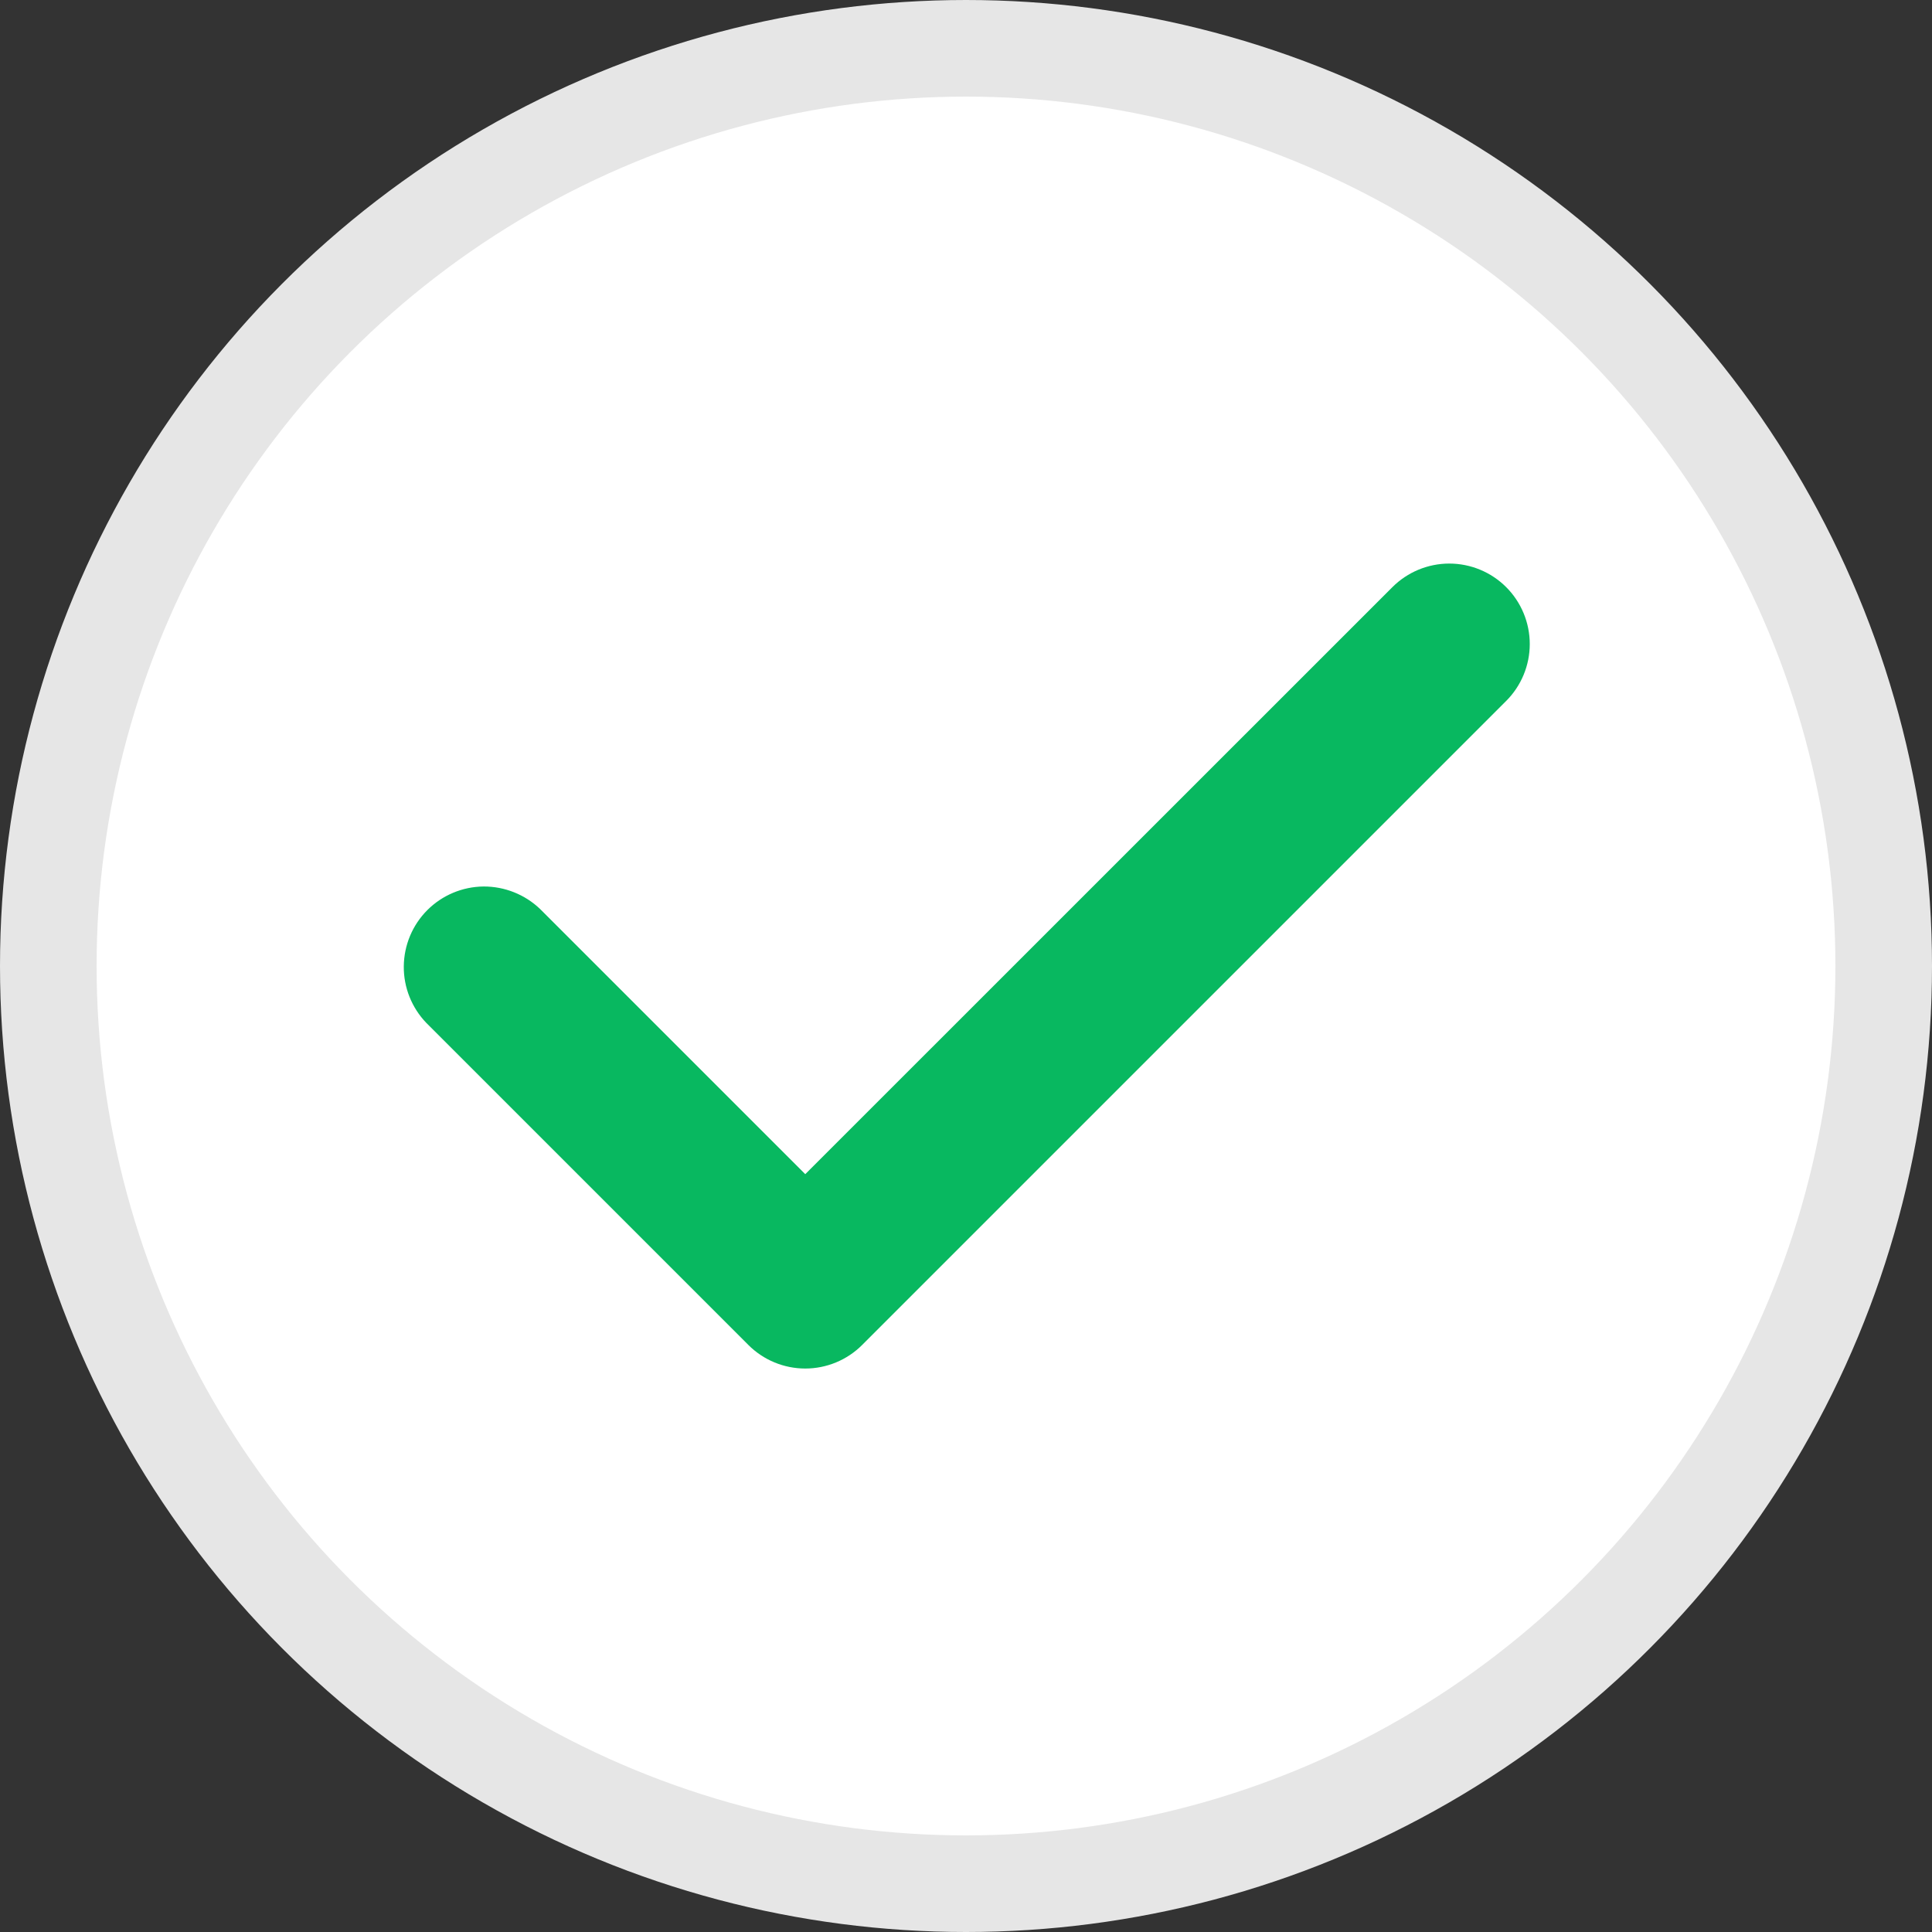
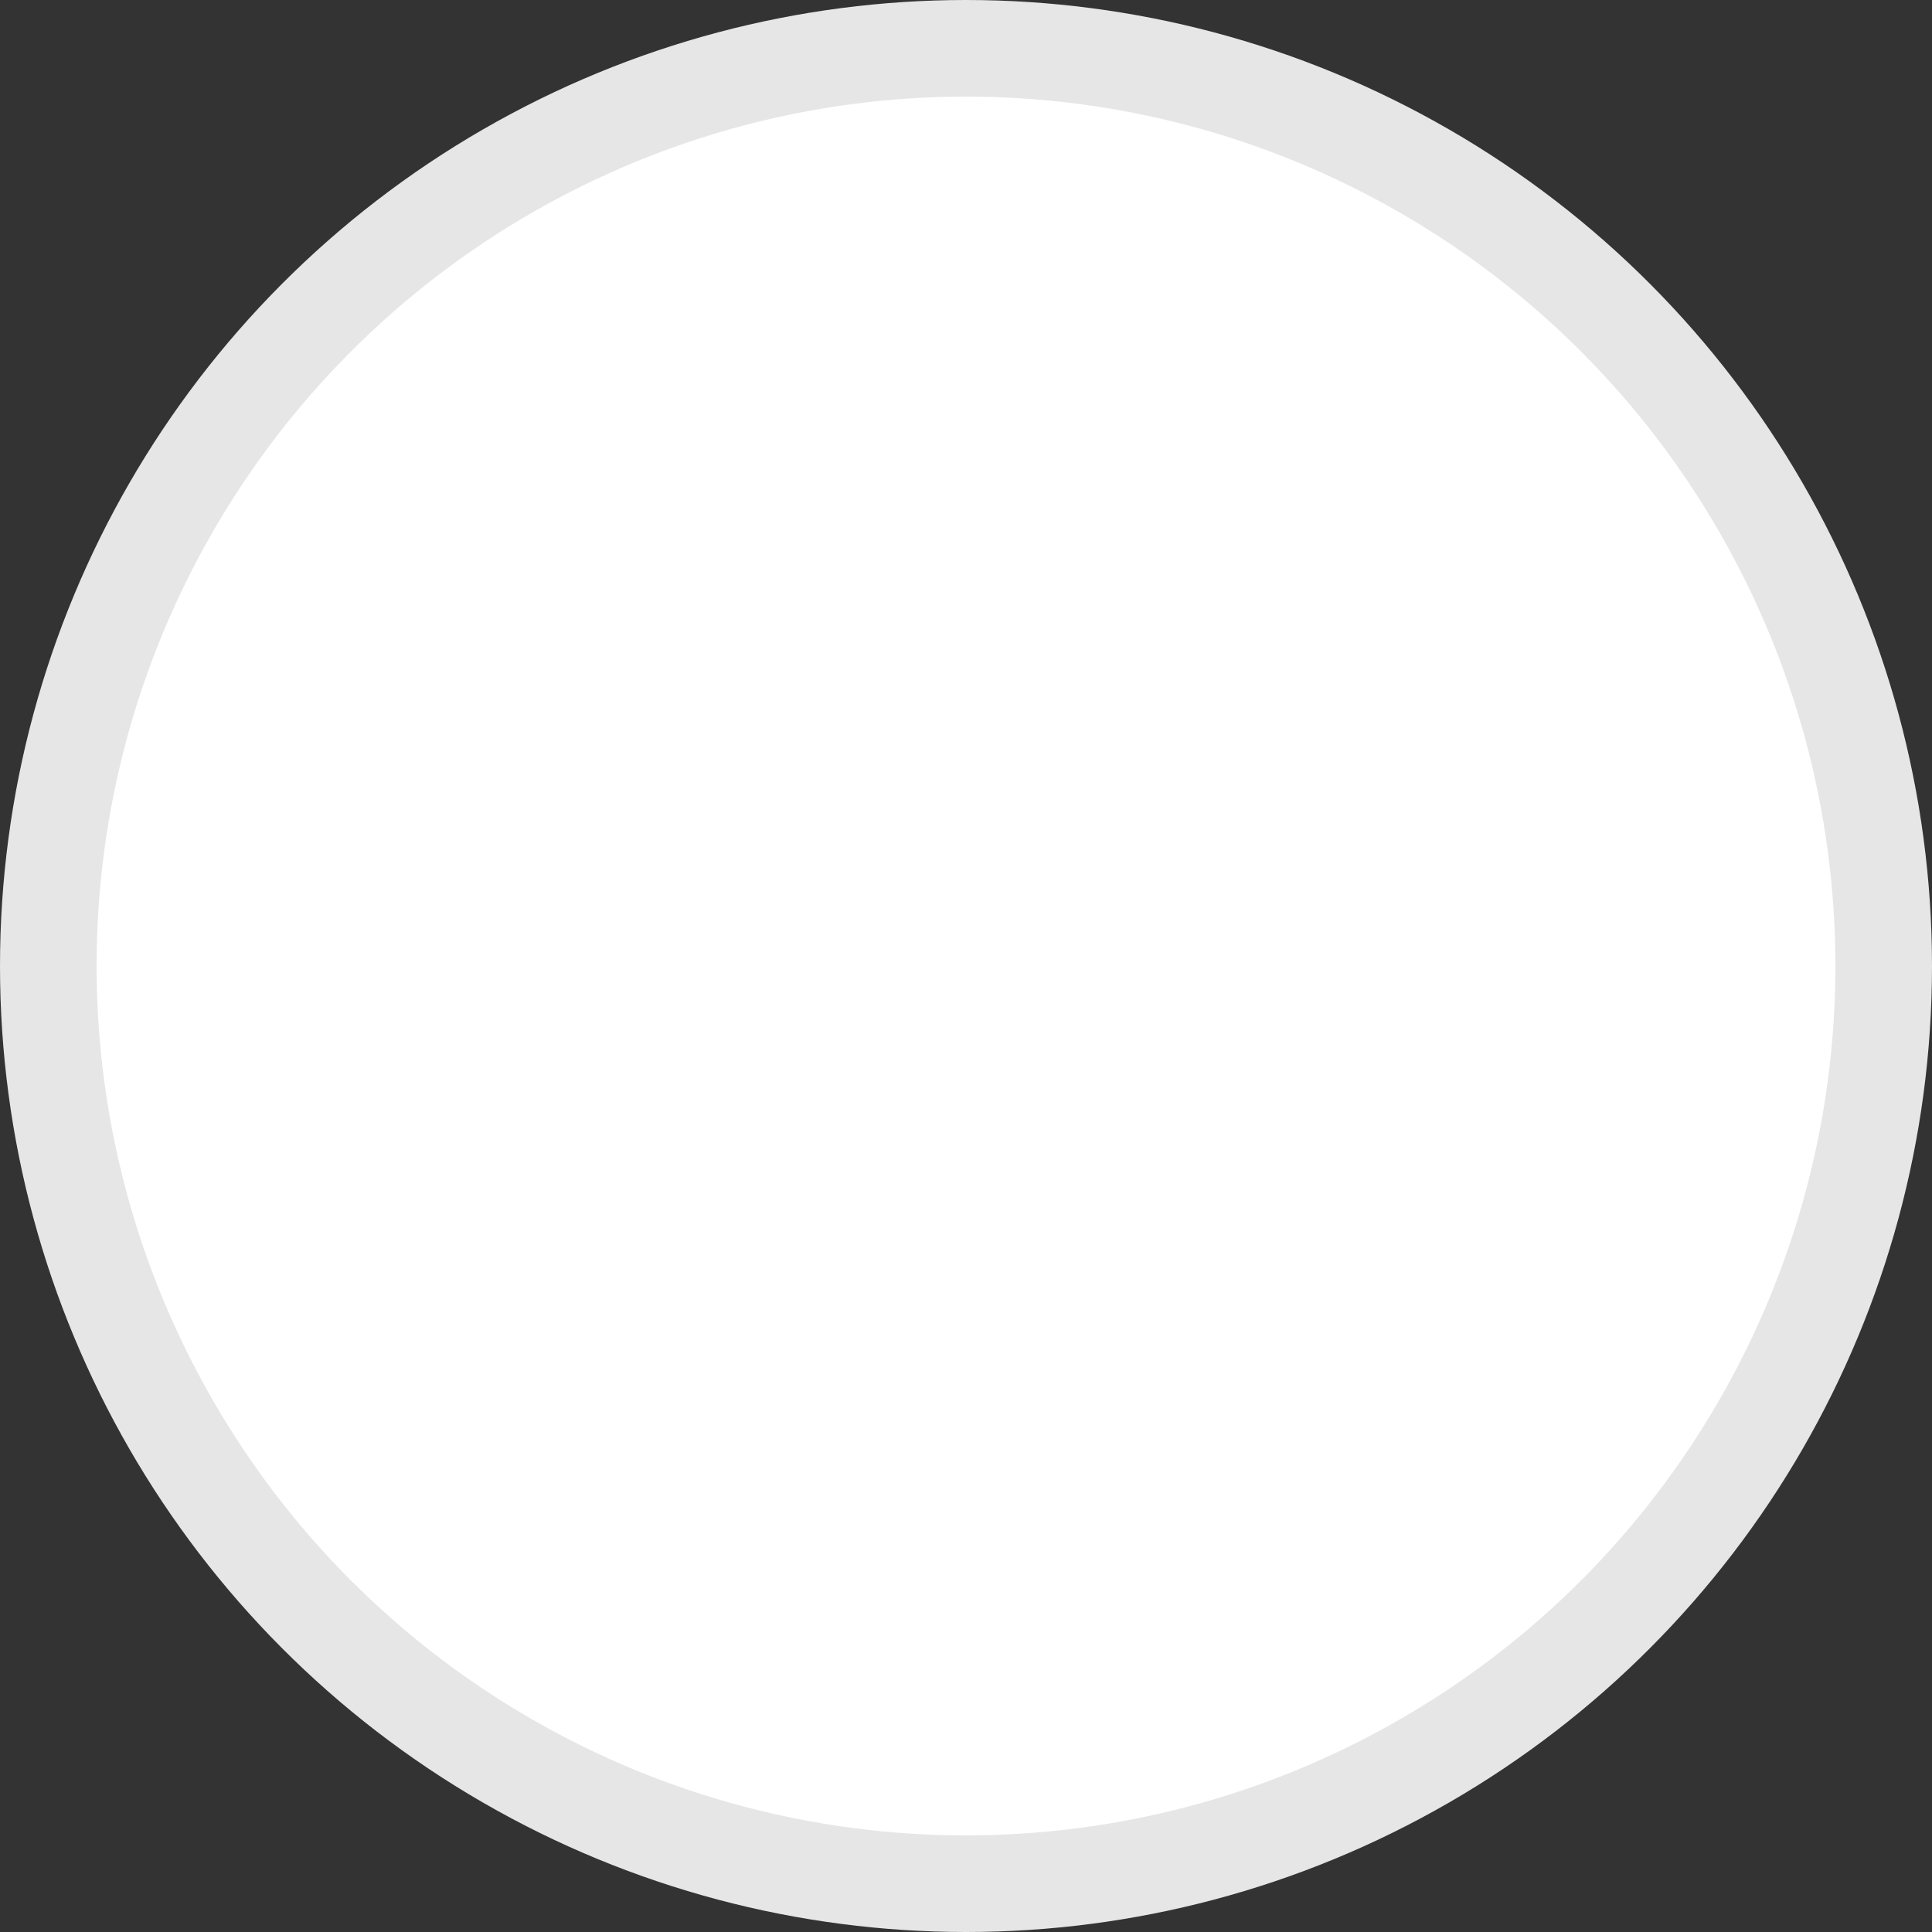
<svg xmlns="http://www.w3.org/2000/svg" width="20" height="20" viewBox="0 0 20 20" fill="none">
  <rect x="0" y="0" width="20" height="20" fill="#333333" stroke="none" />
  <circle cx="10" cy="10" r="9.5" fill="white" stroke="#E6E6E6" />
-   <path fill-rule="evenodd" clip-rule="evenodd" d="M15.592 6.078C15.748 6.234 15.836 6.446 15.836 6.667C15.836 6.888 15.748 7.1 15.592 7.256L8.925 13.923C8.769 14.079 8.557 14.167 8.336 14.167C8.115 14.167 7.903 14.079 7.747 13.923L4.414 10.59C4.262 10.432 4.178 10.222 4.18 10.004C4.182 9.785 4.269 9.576 4.424 9.421C4.578 9.267 4.787 9.179 5.006 9.177C5.224 9.176 5.435 9.26 5.592 9.411L8.336 12.155L14.414 6.078C14.57 5.922 14.782 5.834 15.003 5.834C15.224 5.834 15.436 5.922 15.592 6.078Z" fill="#08B860" />
</svg>